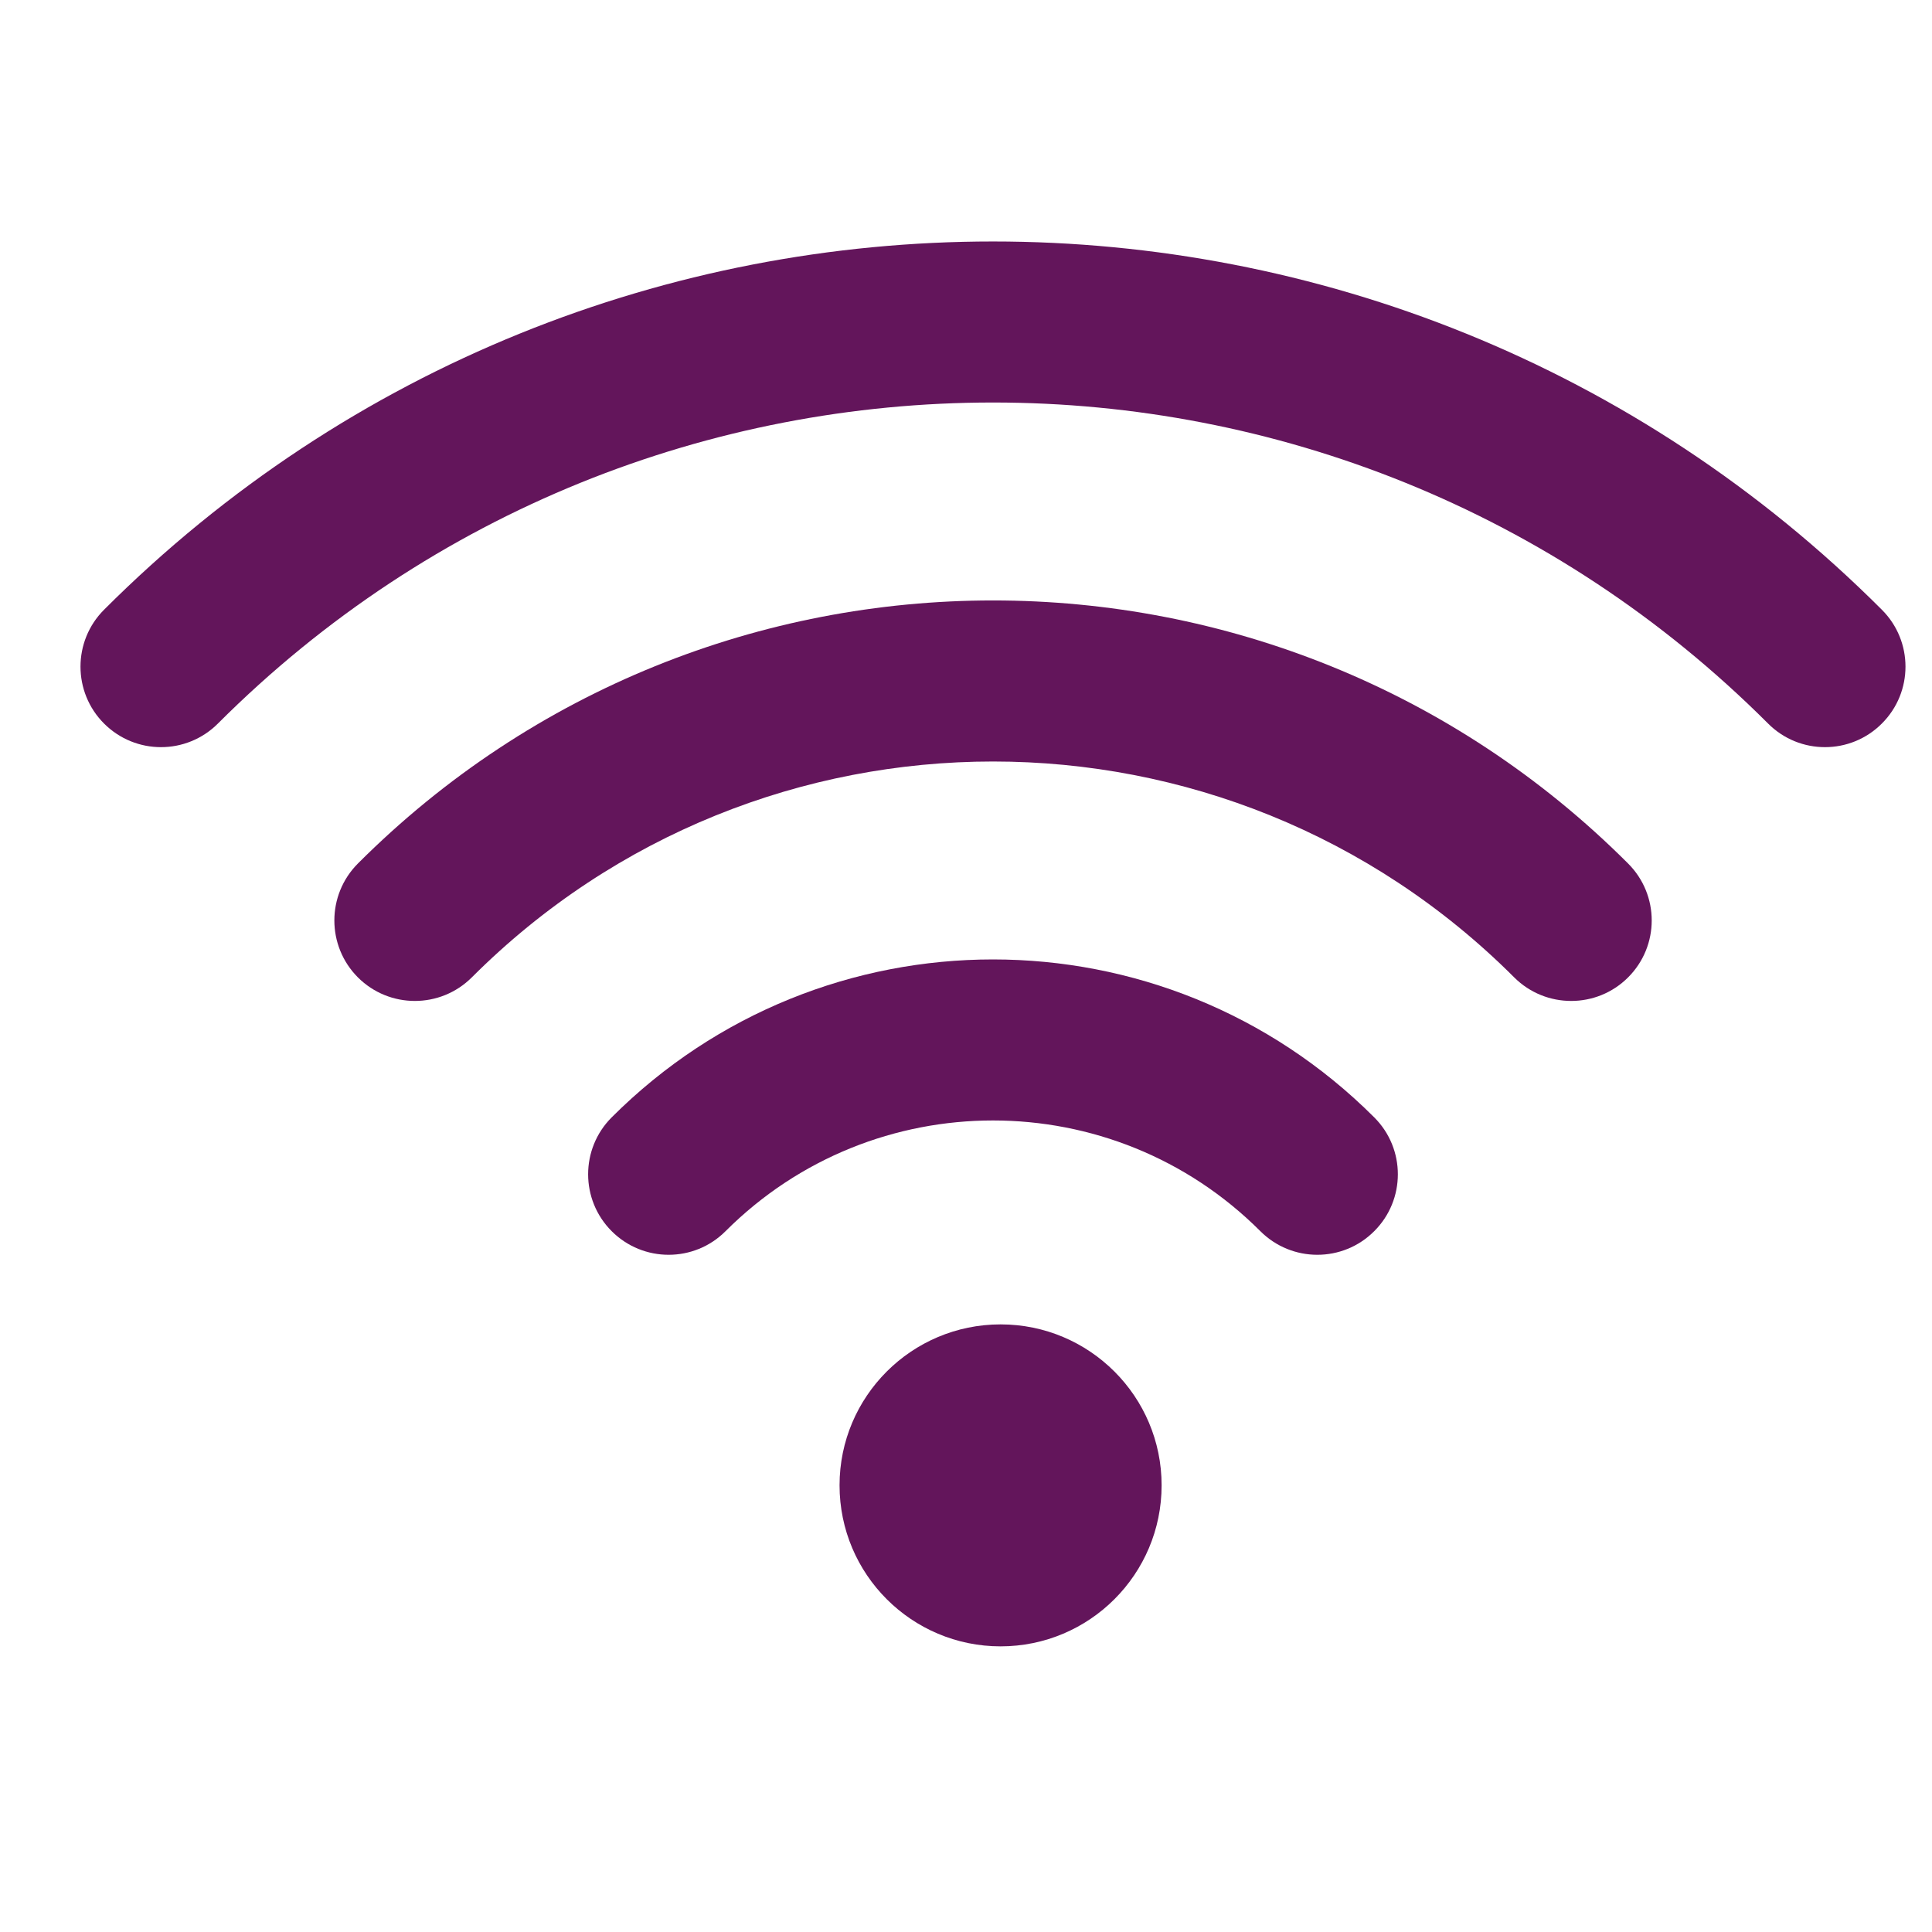
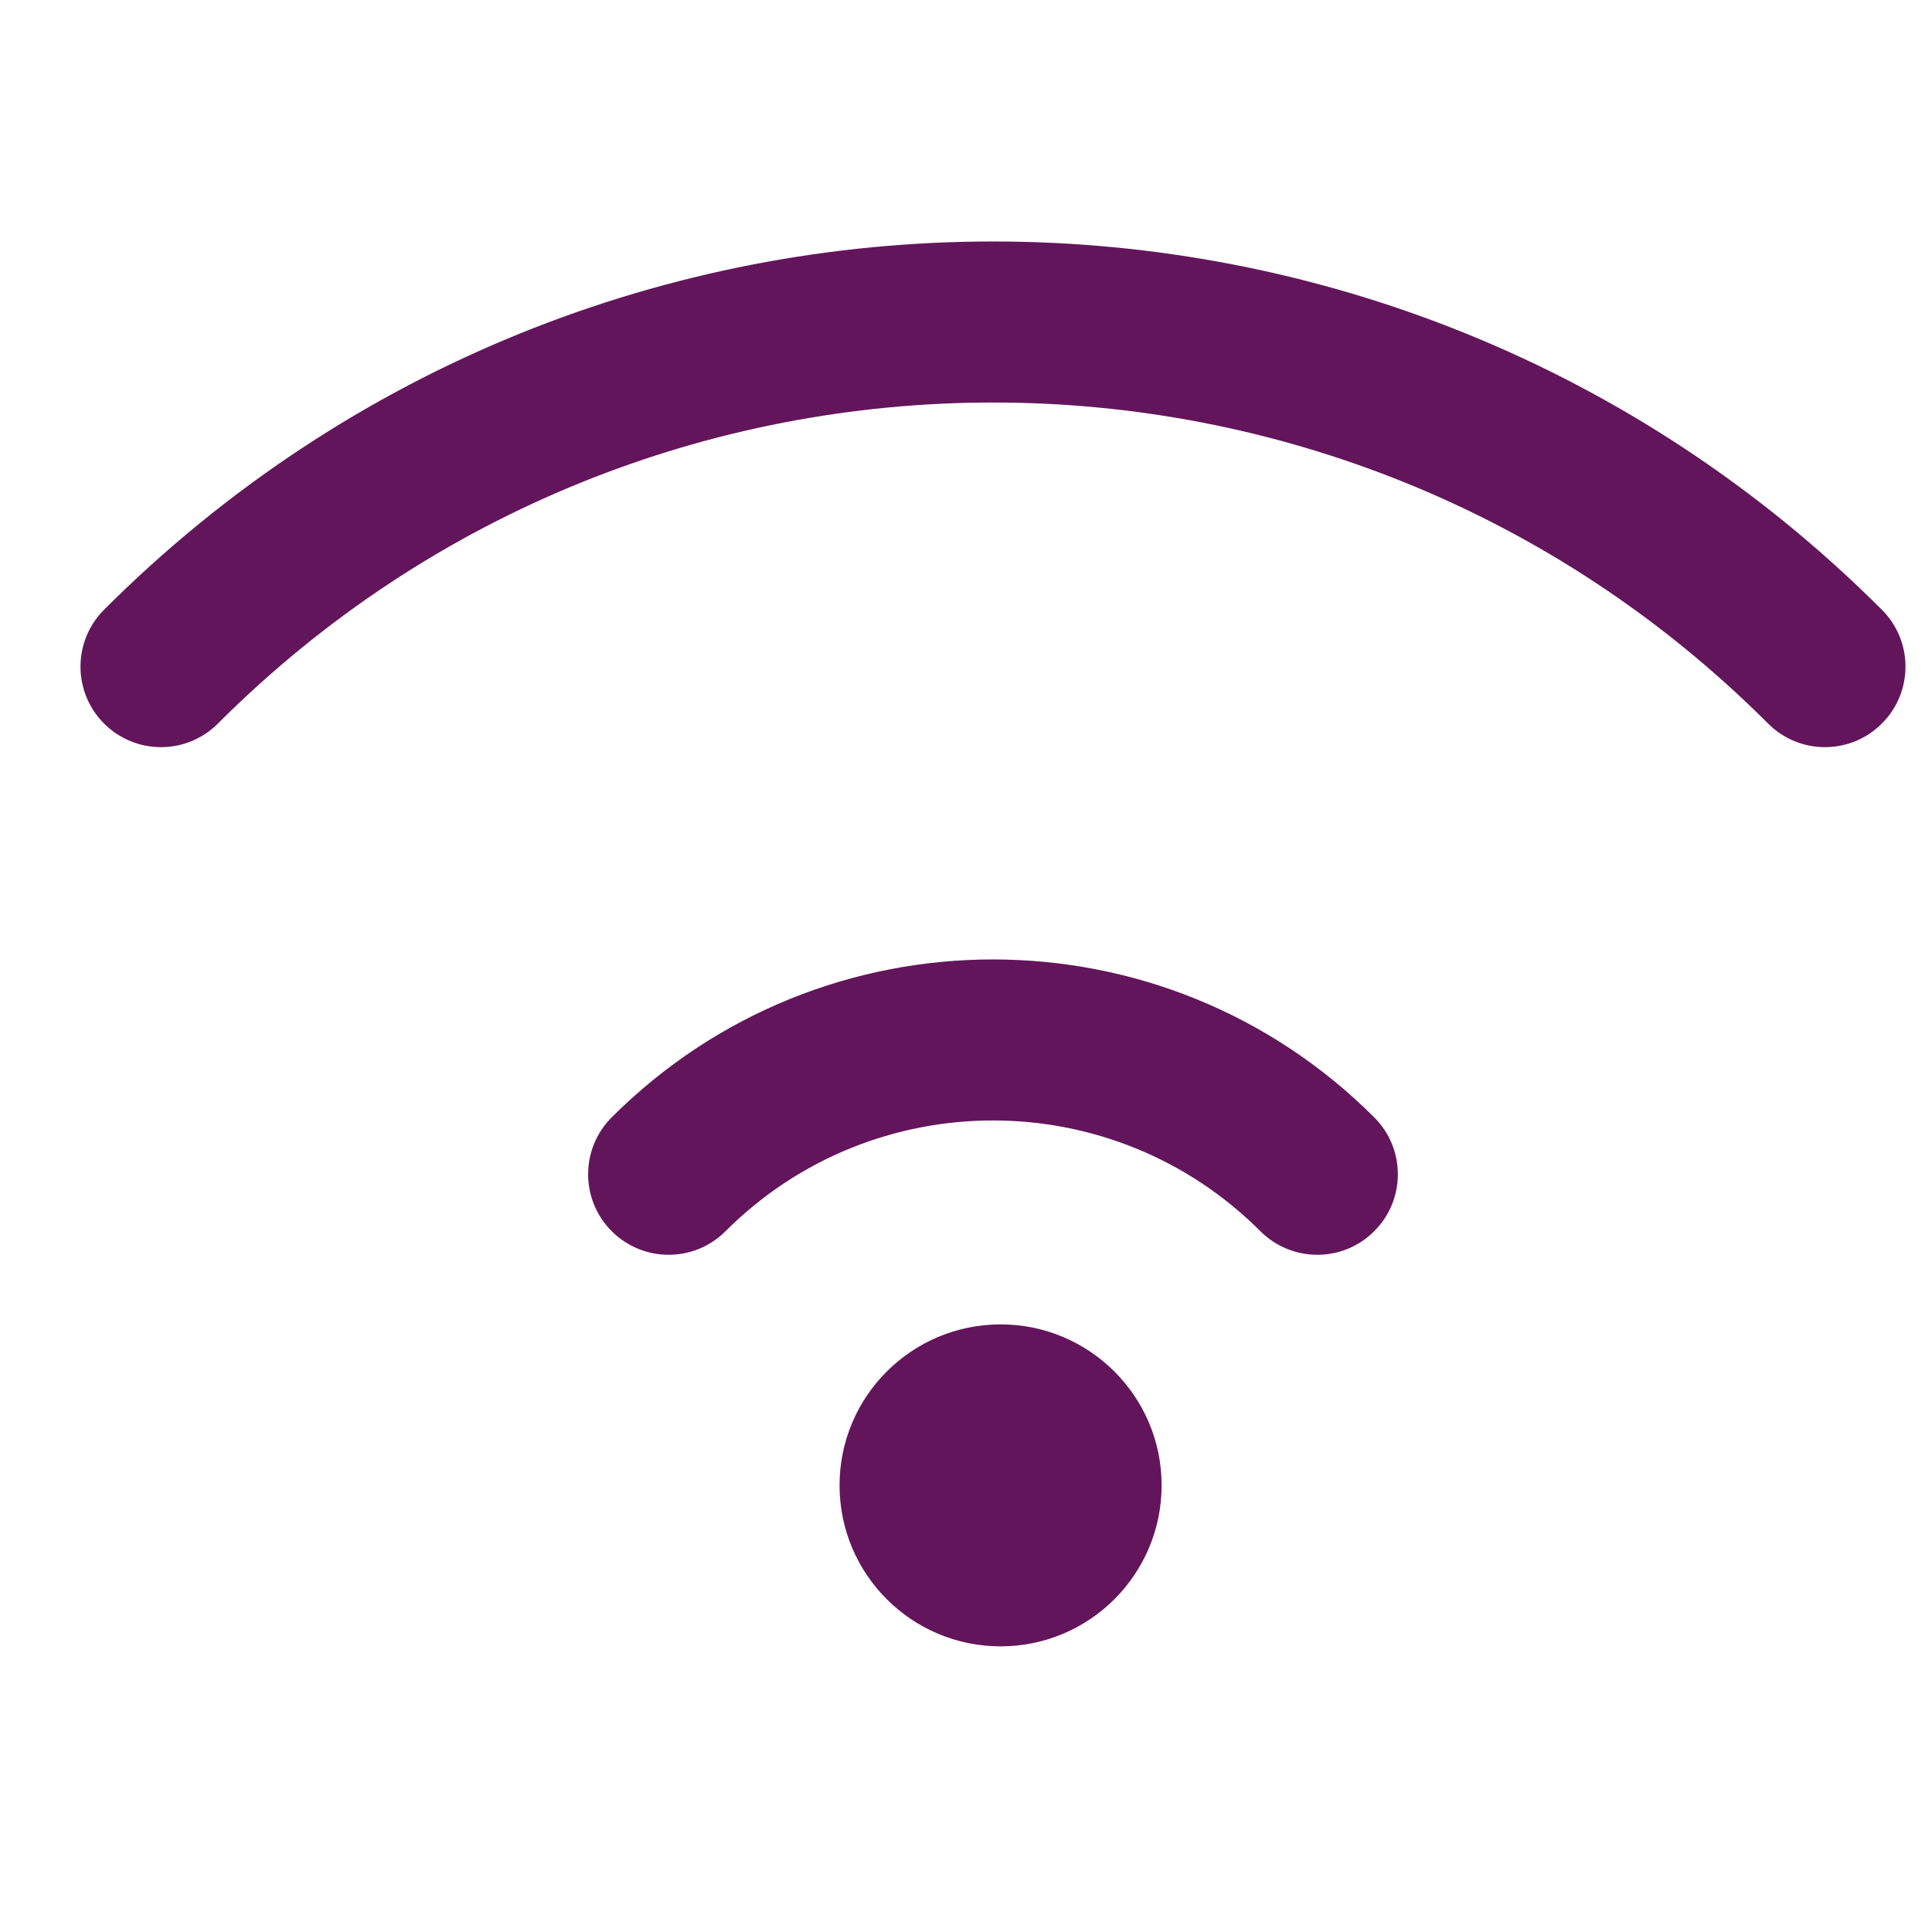
<svg xmlns="http://www.w3.org/2000/svg" width="20" height="20" viewBox="0 0 20 20" fill="none">
  <path d="M10.358 17.043C11.278 17.043 12.025 16.297 12.025 15.376C12.025 14.456 11.278 13.71 10.358 13.71C9.438 13.71 8.691 14.456 8.691 15.376C8.691 16.297 9.438 17.043 10.358 17.043Z" fill="#63155B" />
  <path fill-rule="evenodd" clip-rule="evenodd" d="M13.047 12.745C11.519 11.217 9.04 11.217 7.511 12.745C7.186 13.071 6.658 13.071 6.332 12.745C6.007 12.42 6.007 11.892 6.332 11.567C8.512 9.387 12.046 9.387 14.226 11.567C14.552 11.892 14.552 12.42 14.226 12.745C13.901 13.071 13.373 13.071 13.047 12.745Z" fill="#63155B" />
-   <path fill-rule="evenodd" clip-rule="evenodd" d="M15.675 10.118C12.696 7.138 7.864 7.138 4.884 10.118C4.558 10.443 4.031 10.443 3.705 10.118C3.38 9.792 3.38 9.265 3.705 8.939C7.336 5.308 13.223 5.308 16.854 8.939C17.18 9.265 17.18 9.792 16.854 10.118C16.529 10.443 16.001 10.443 15.675 10.118Z" fill="#63155B" />
  <path fill-rule="evenodd" clip-rule="evenodd" d="M18.303 7.49C13.872 3.059 6.687 3.059 2.256 7.49C1.93 7.816 1.403 7.816 1.077 7.49C0.752 7.165 0.752 6.637 1.077 6.312C6.159 1.229 14.399 1.229 19.481 6.312C19.807 6.637 19.807 7.165 19.481 7.49C19.156 7.816 18.628 7.816 18.303 7.49Z" fill="#63155B" />
</svg>